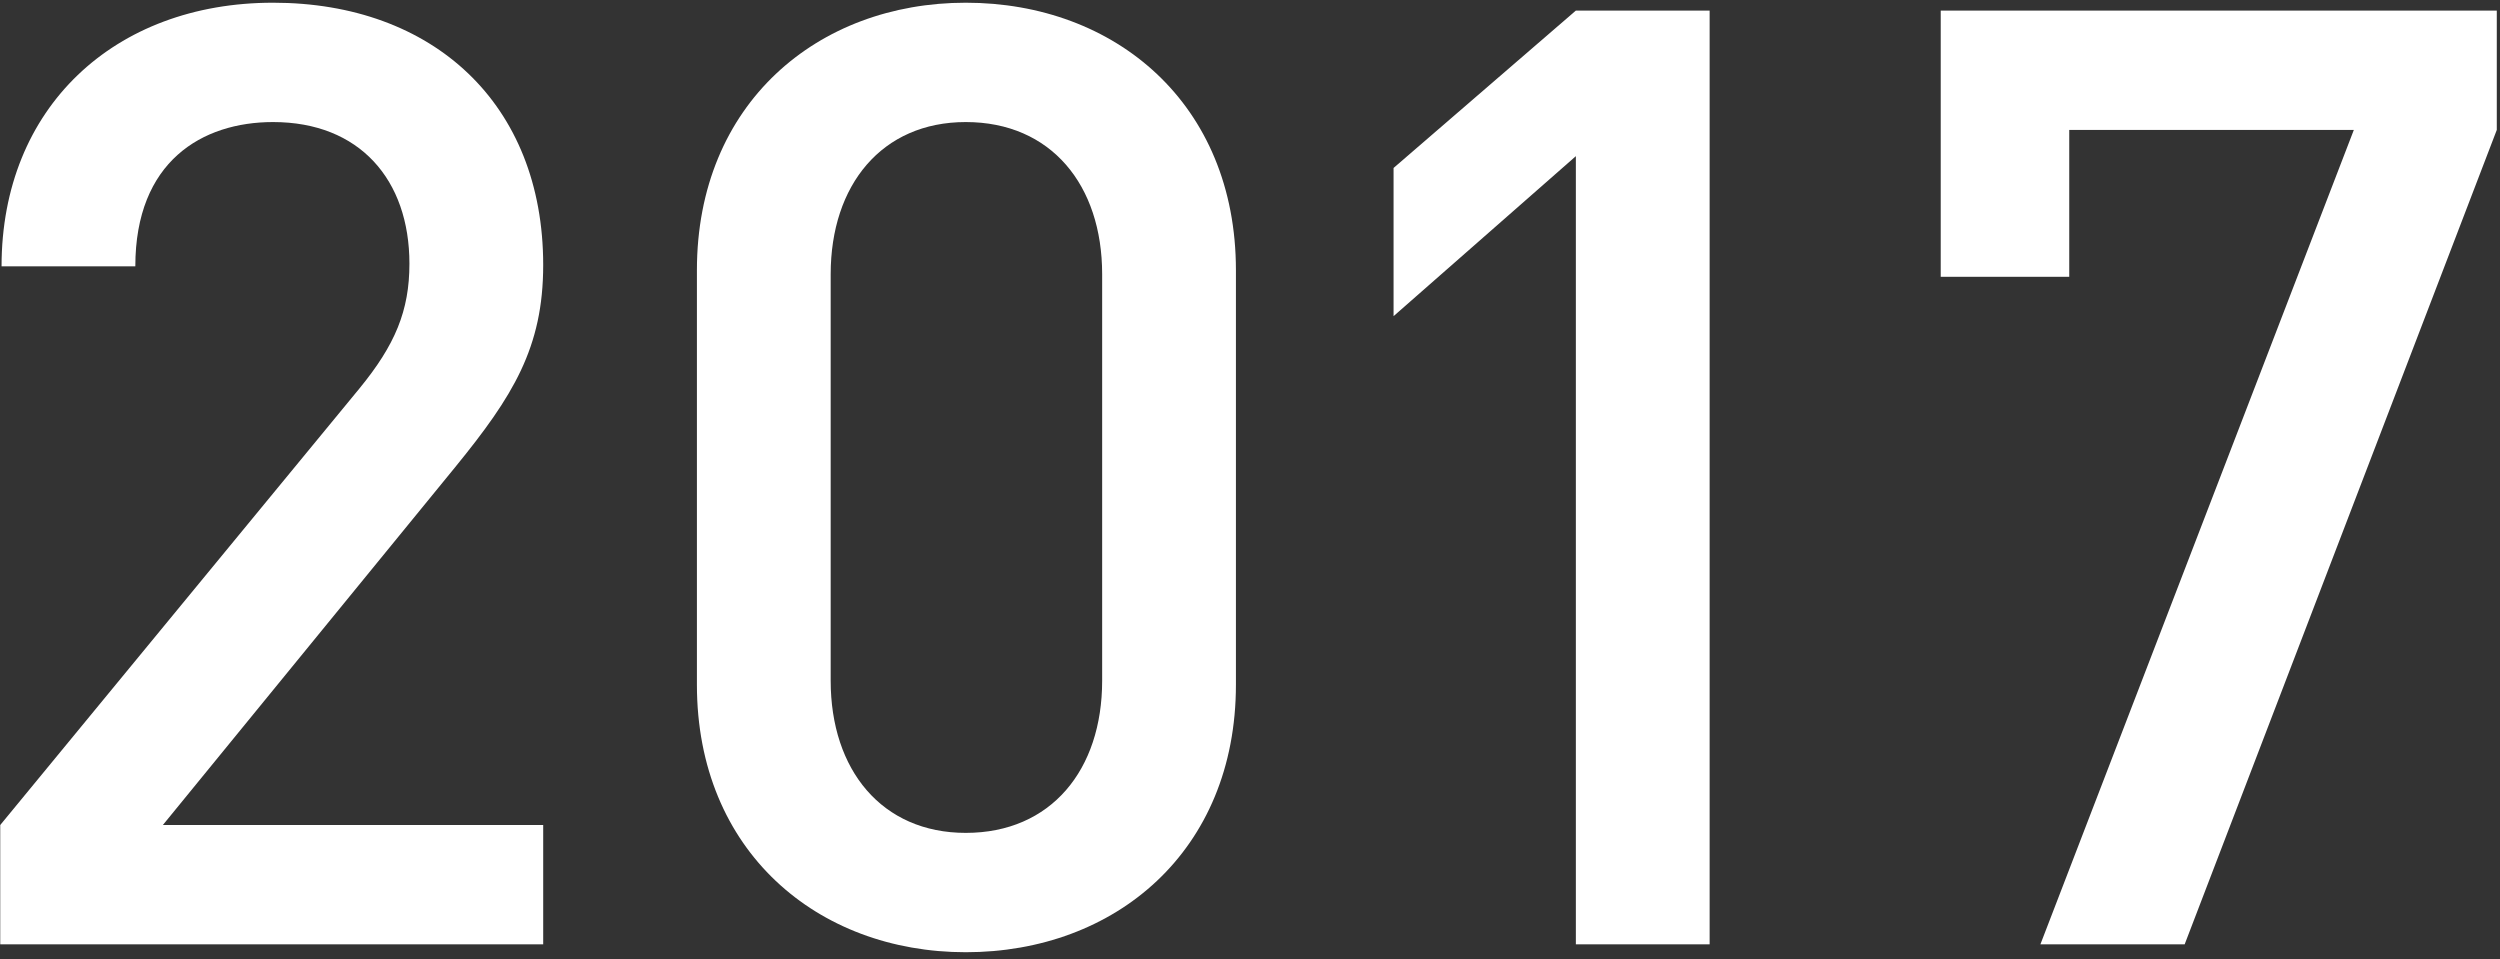
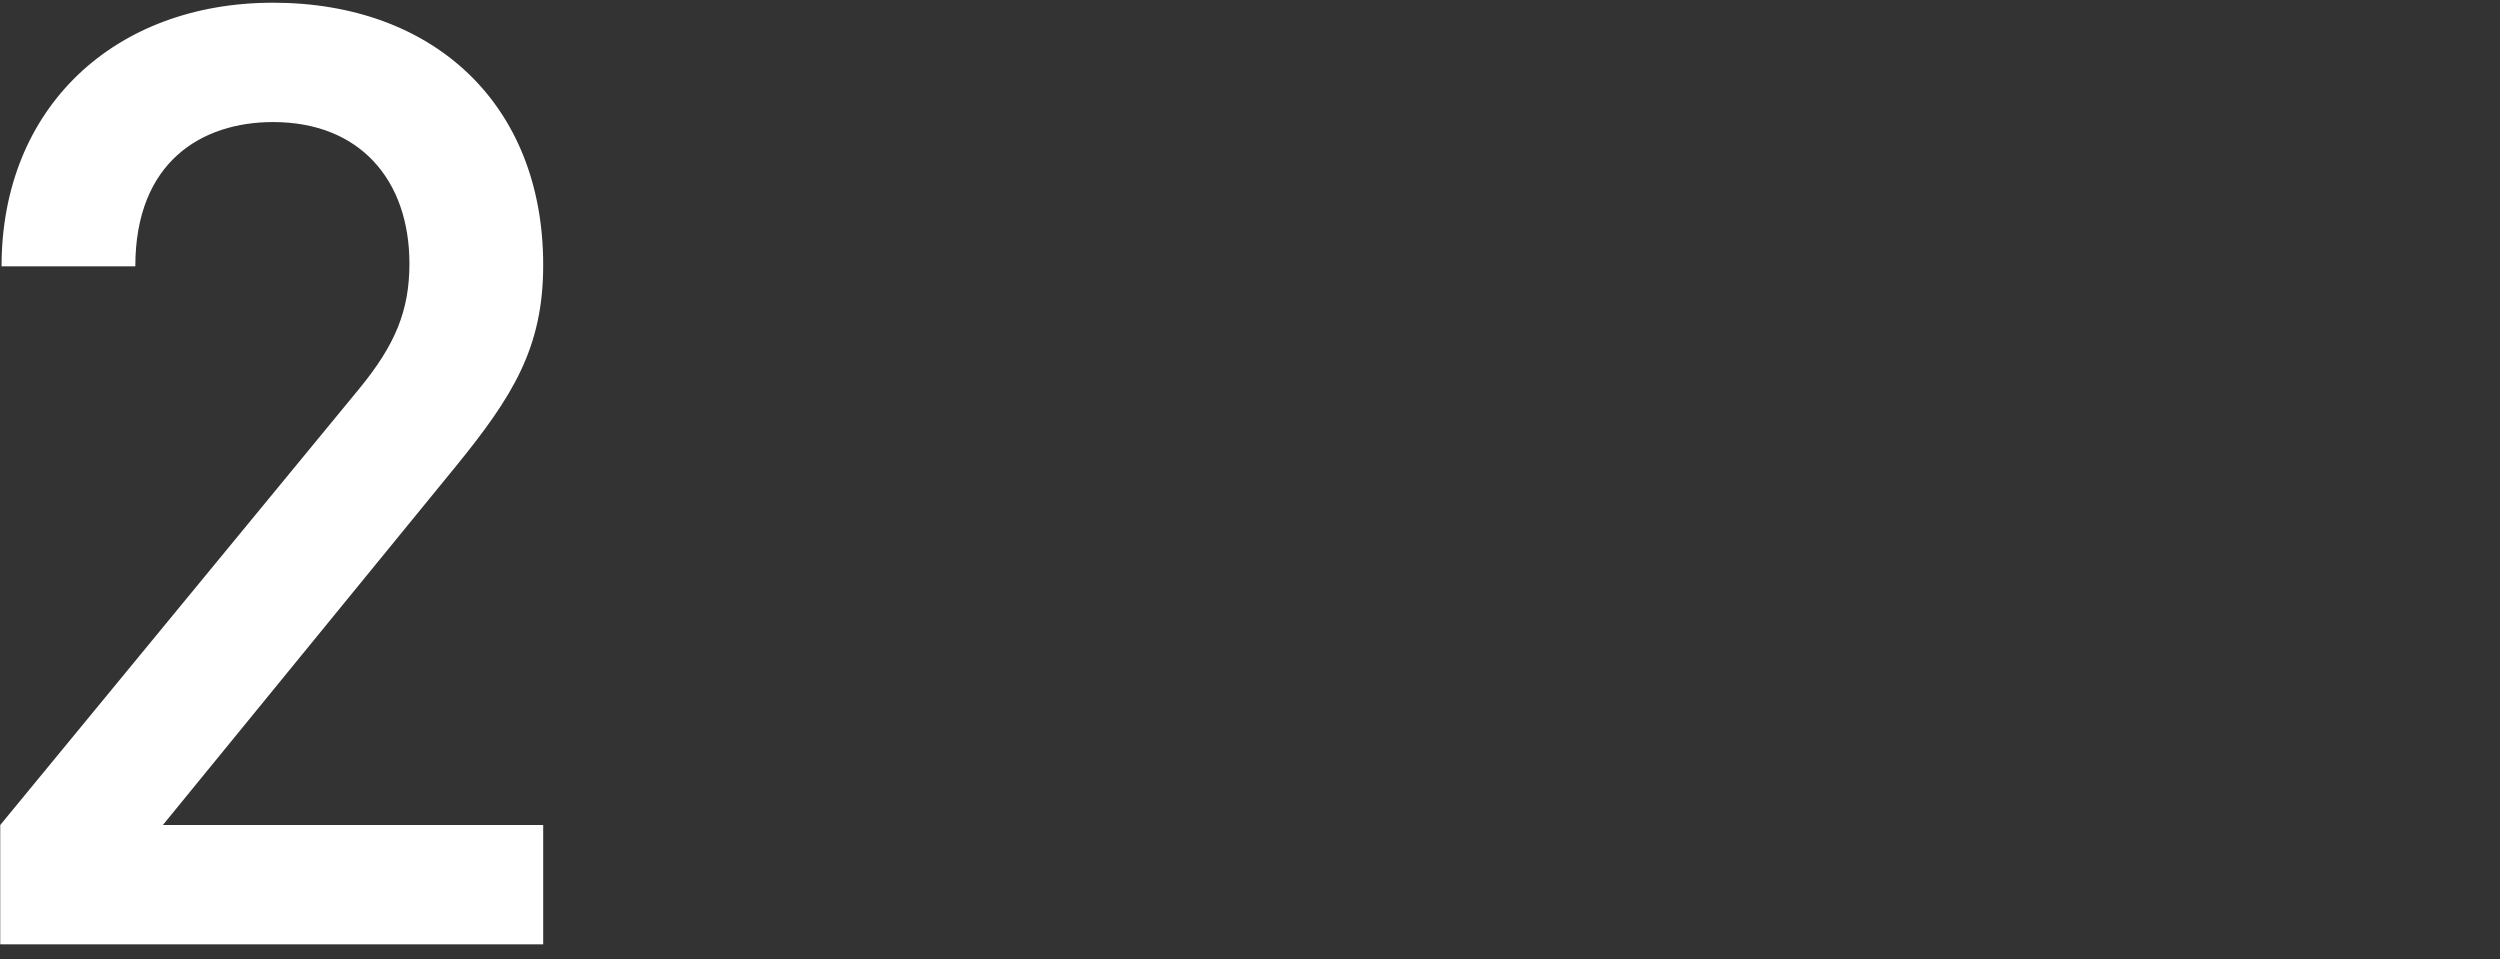
<svg xmlns="http://www.w3.org/2000/svg" width="305" height="117" viewBox="0 0 305 117" fill="none">
  <rect x="0" y="0" width="305" height="117" fill="#333333" stroke="none" />
  <path d="M66.27 115.211V100.651H19.87L55.55 56.971C62.59 48.331 66.27 42.411 66.27 32.331C66.27 12.651 52.83 0.331 33.31 0.331C13.95 0.331 0.19 13.131 0.19 32.491H16.51C16.51 19.691 24.67 14.891 33.31 14.891C43.87 14.891 49.95 21.931 49.95 32.171C49.95 37.931 48.19 42.091 43.87 47.371L0.03 100.651V115.211H66.27Z" fill="white" />
-   <path d="M150.783 83.531V32.971C150.783 12.651 136.063 0.331 117.823 0.331C99.743 0.331 85.023 12.651 85.023 32.971V83.531C85.023 103.851 99.743 116.171 117.823 116.171C136.063 116.171 150.783 103.851 150.783 83.531ZM134.463 83.051C134.463 93.931 128.223 101.611 117.823 101.611C107.583 101.611 101.343 93.931 101.343 83.051V33.451C101.343 22.571 107.583 14.891 117.823 14.891C128.223 14.891 134.463 22.571 134.463 33.451V83.051Z" fill="white" />
-   <path d="M208.575 115.211V1.291H192.255L170.015 20.491V38.571L192.255 19.051V115.211H208.575Z" fill="white" />
-   <path d="M304.608 15.851V1.291H236.768V33.771H252.448V15.851H287.168L248.928 115.211H266.528L304.608 15.851Z" fill="white" />
</svg>